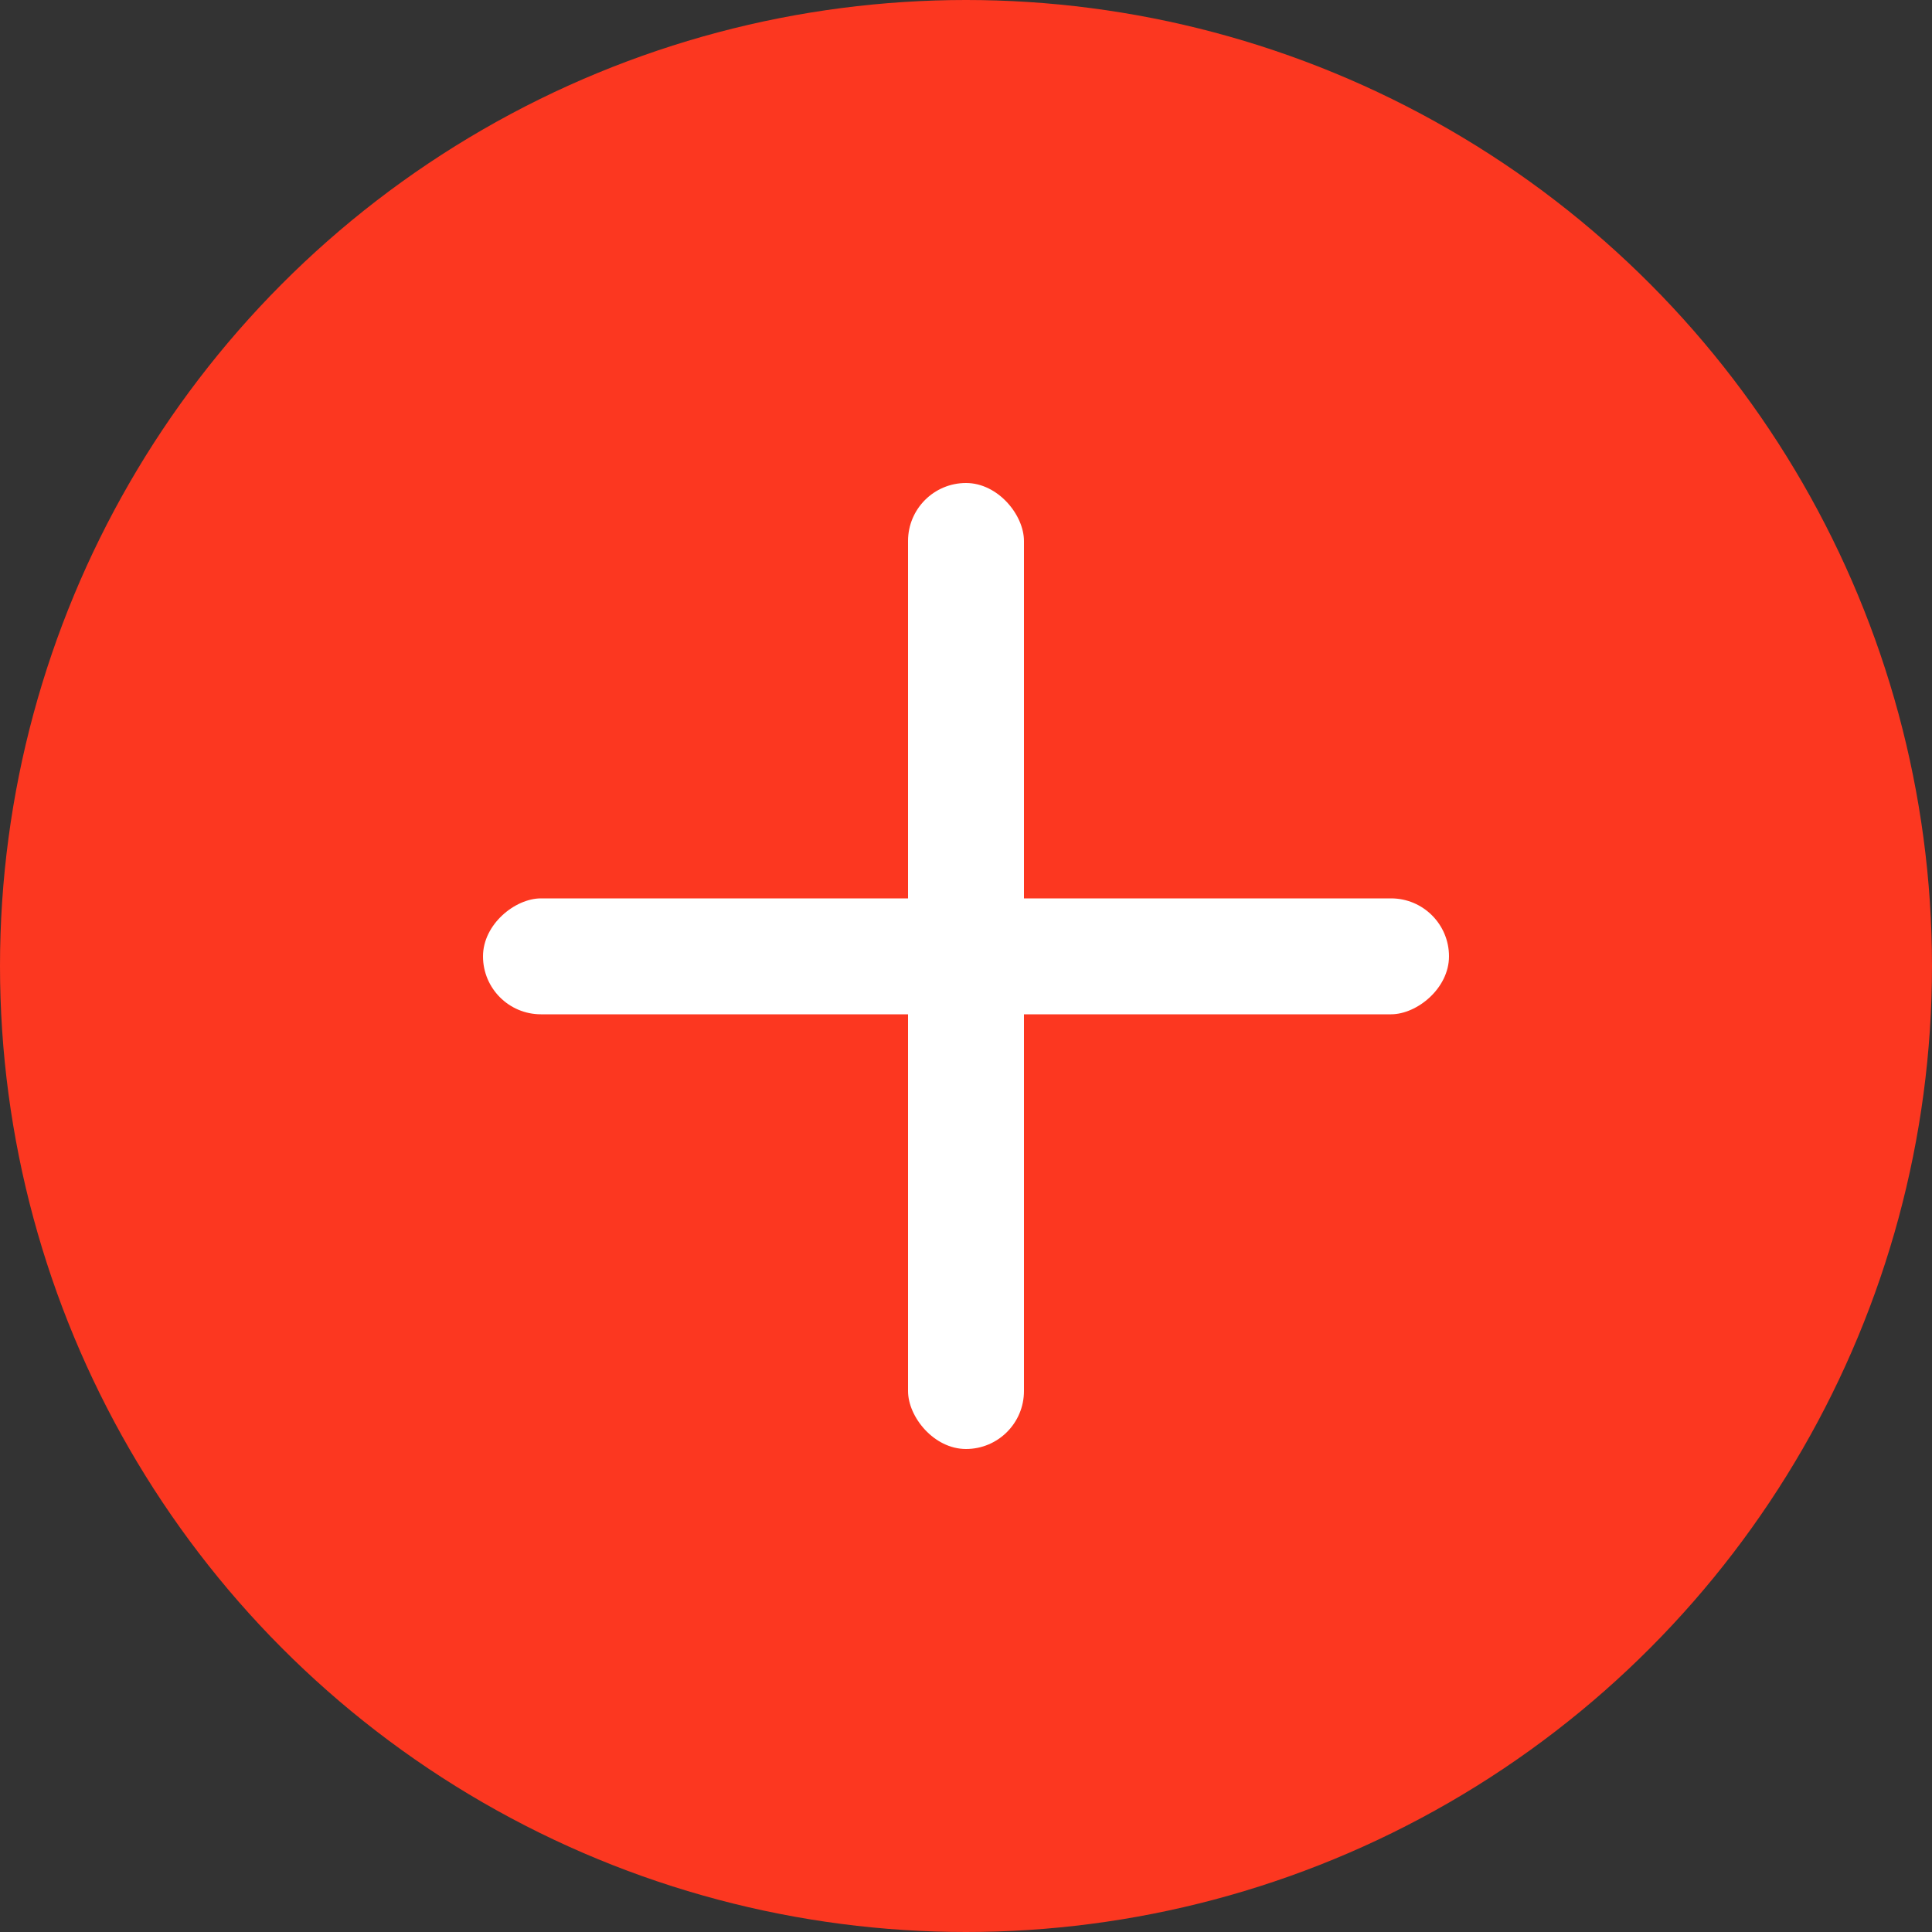
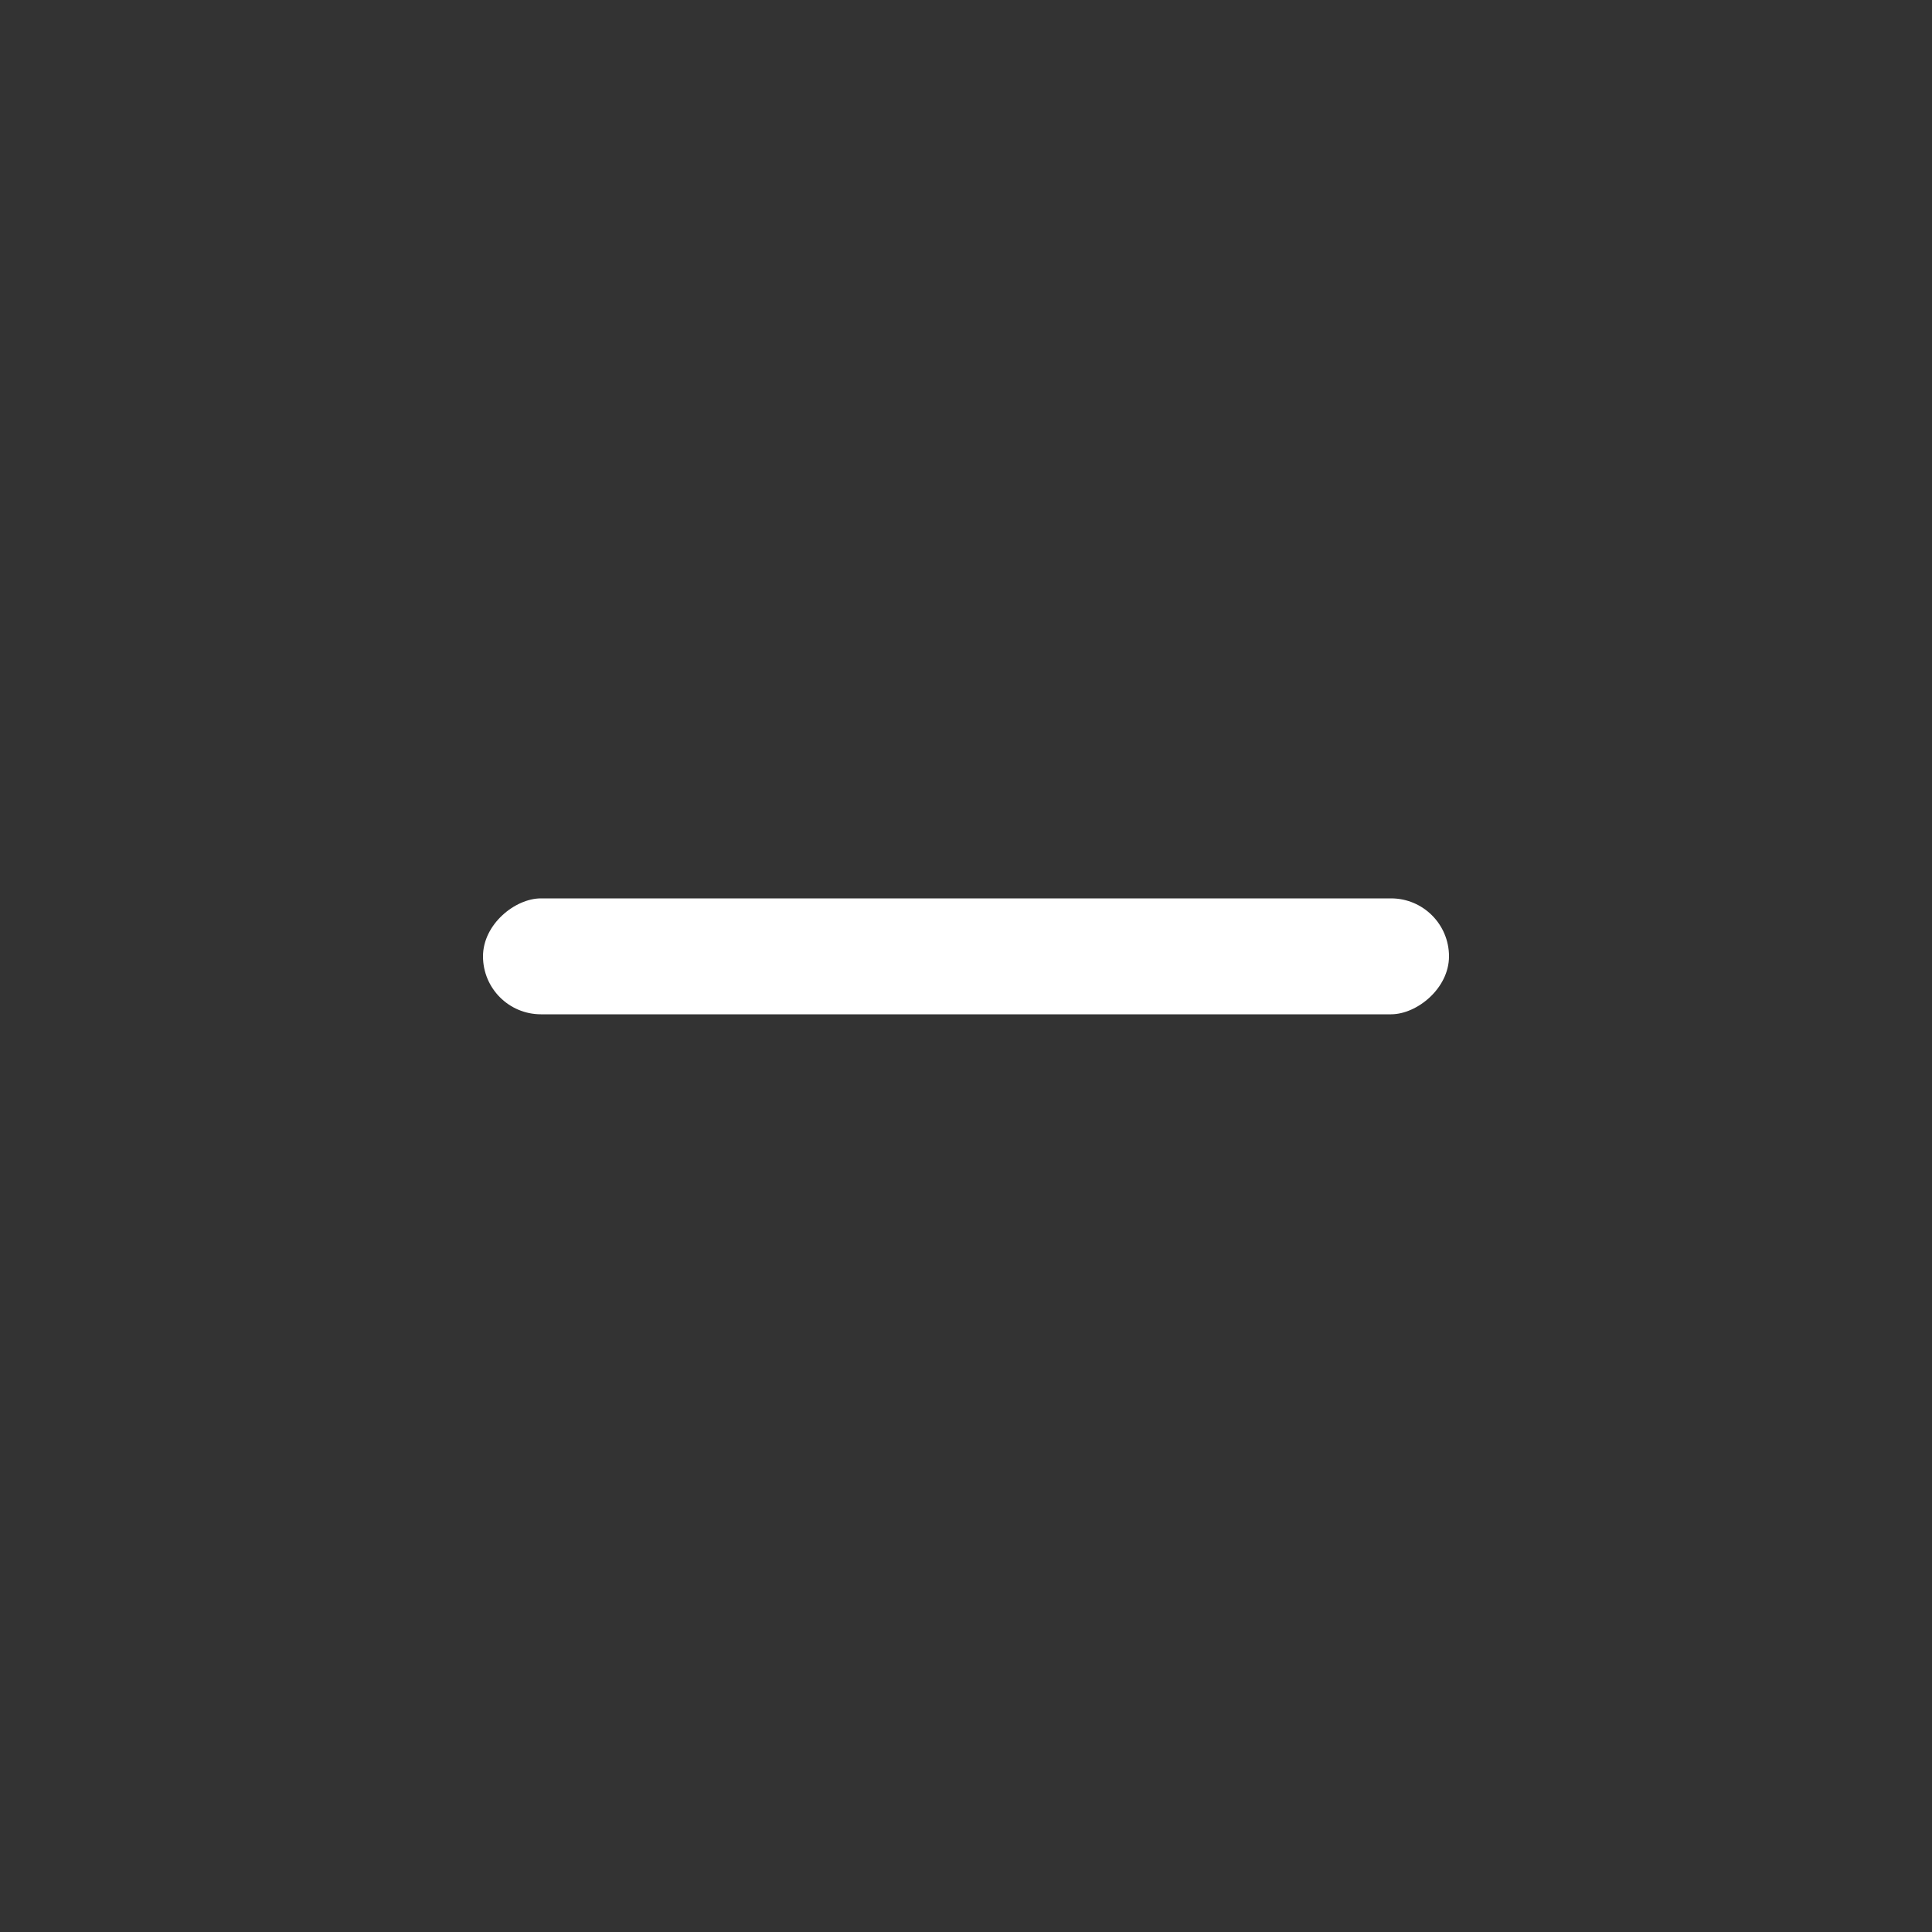
<svg xmlns="http://www.w3.org/2000/svg" width="100" height="100" viewBox="0 0 100 100" fill="none">
  <rect x="0" y="0" width="100" height="100" fill="#333333" stroke="none" />
-   <circle cx="50" cy="50" r="50" fill="#FC3720" />
-   <rect x="47" y="25" width="6" height="50" rx="3" fill="white" />
  <rect x="75" y="46.5" width="6" height="50" rx="3" transform="rotate(90 75 46.5)" fill="white" />
</svg>